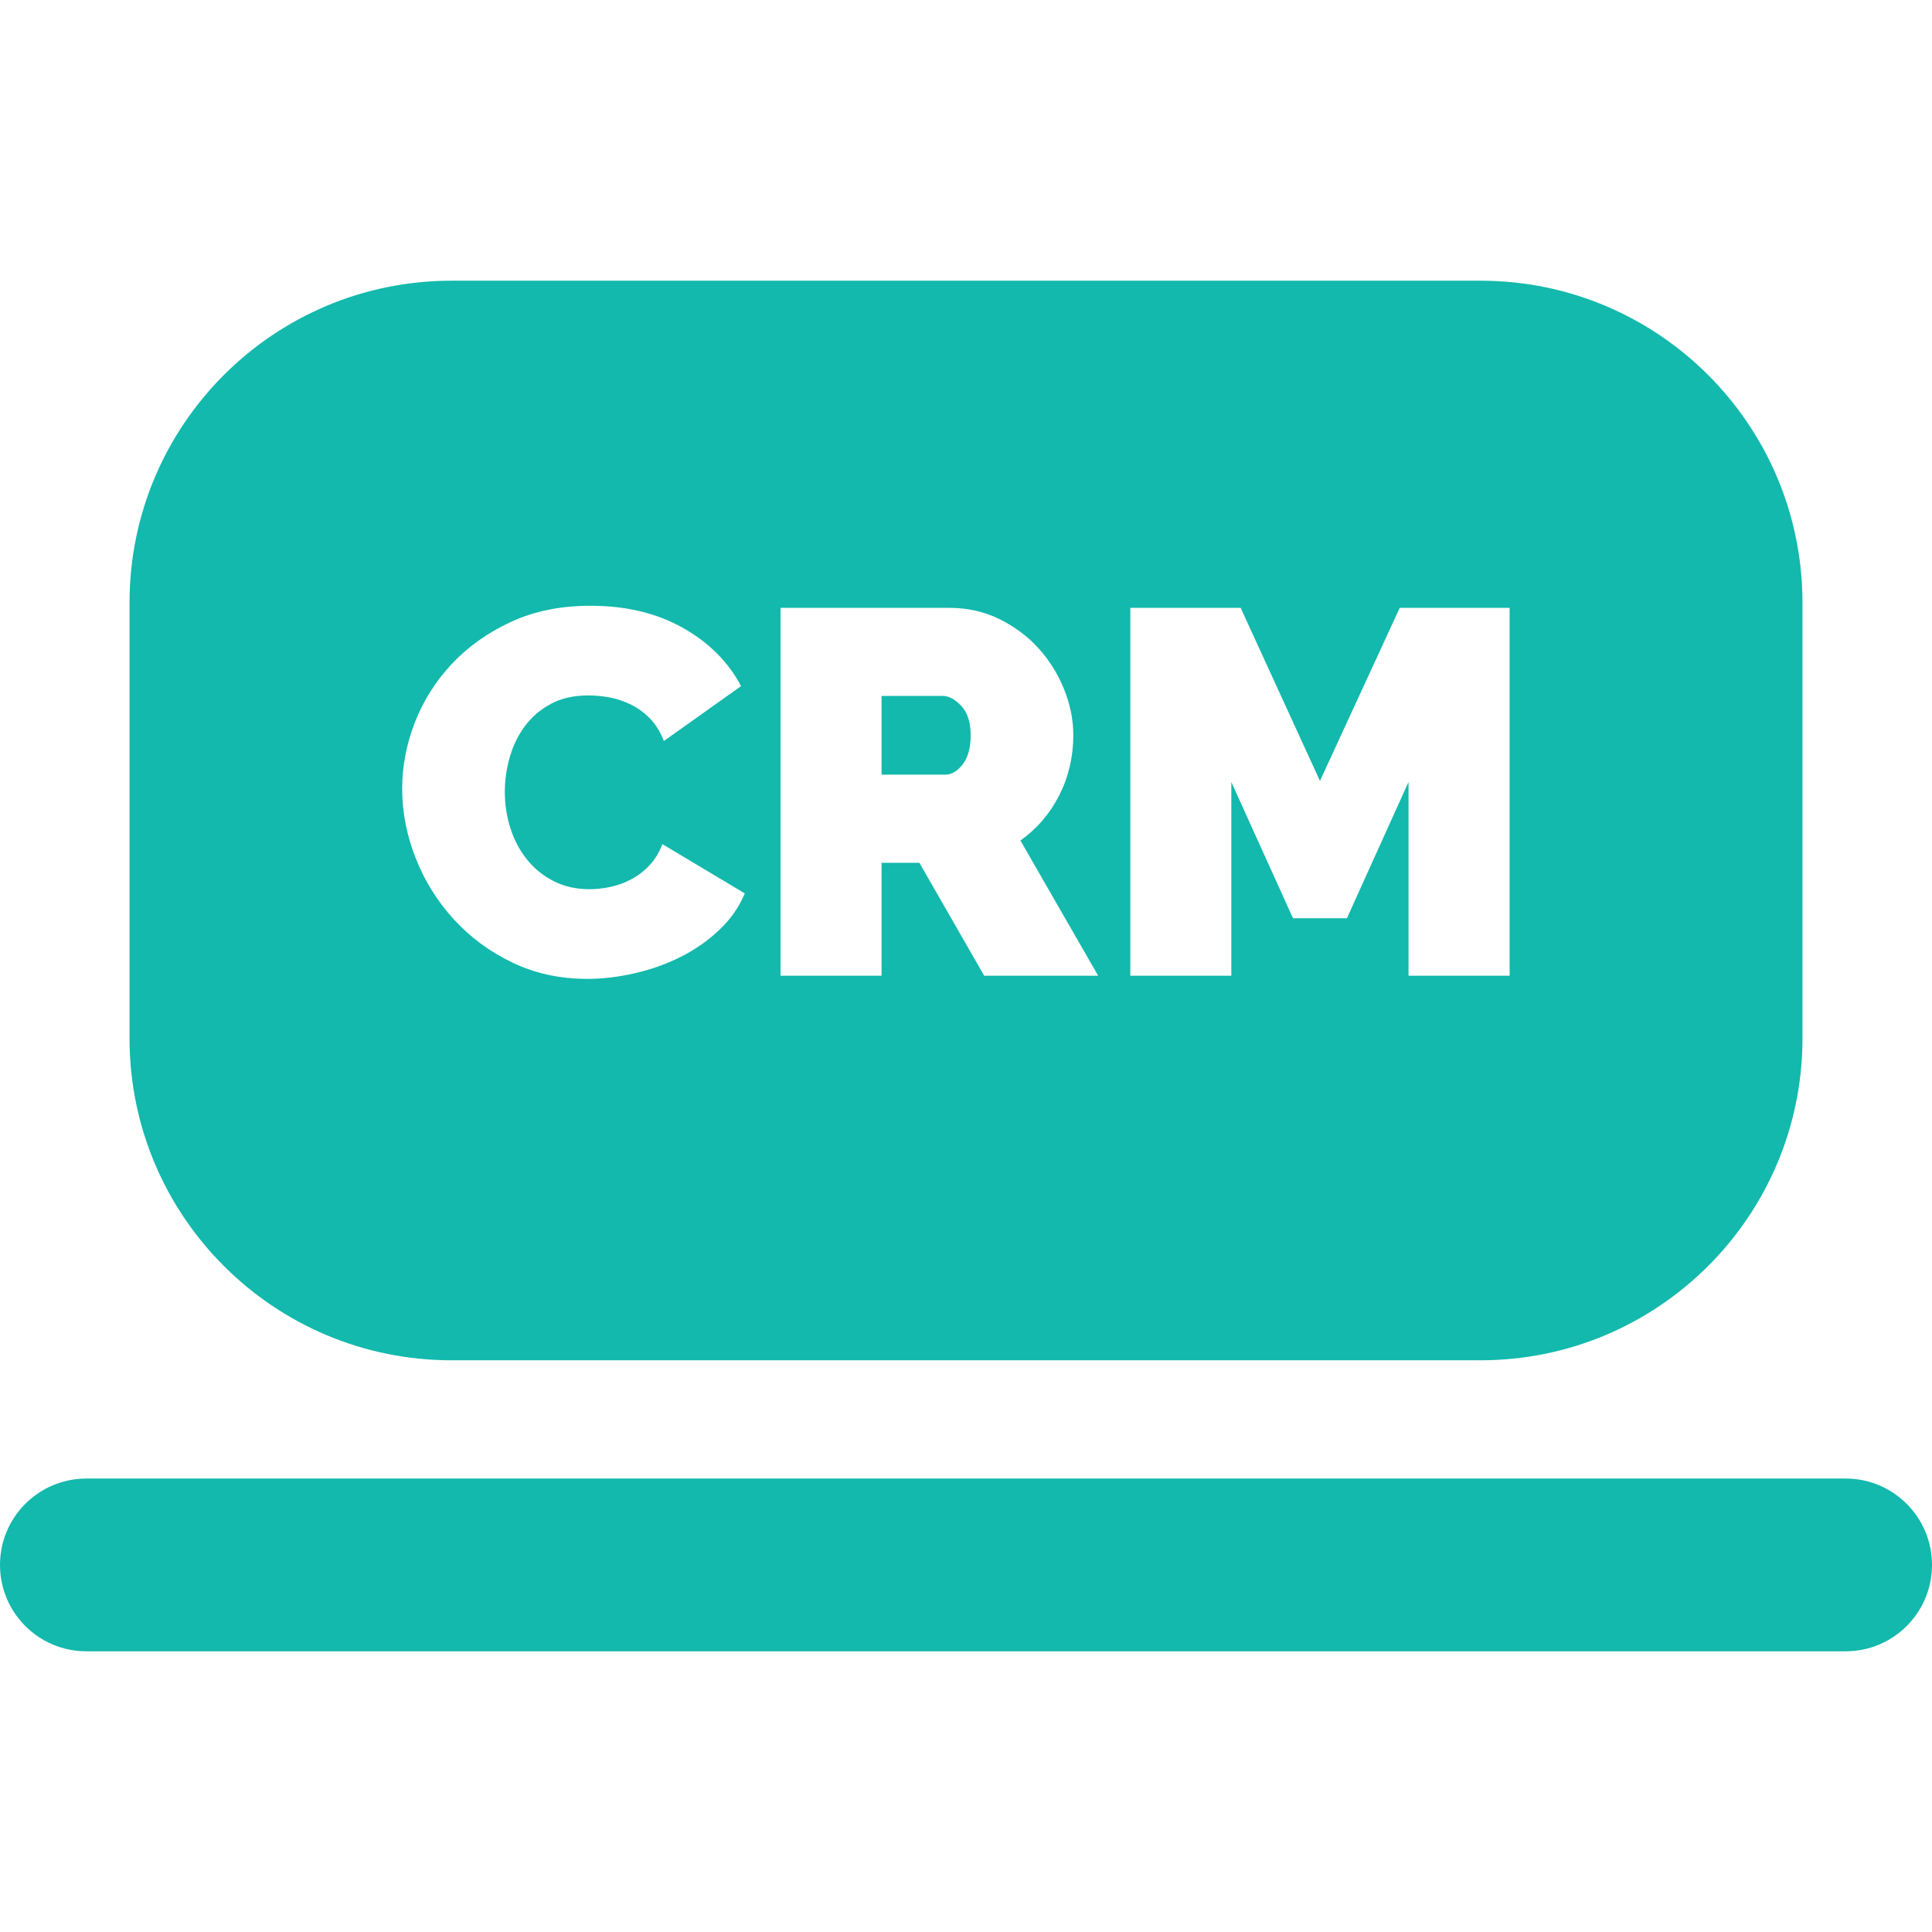
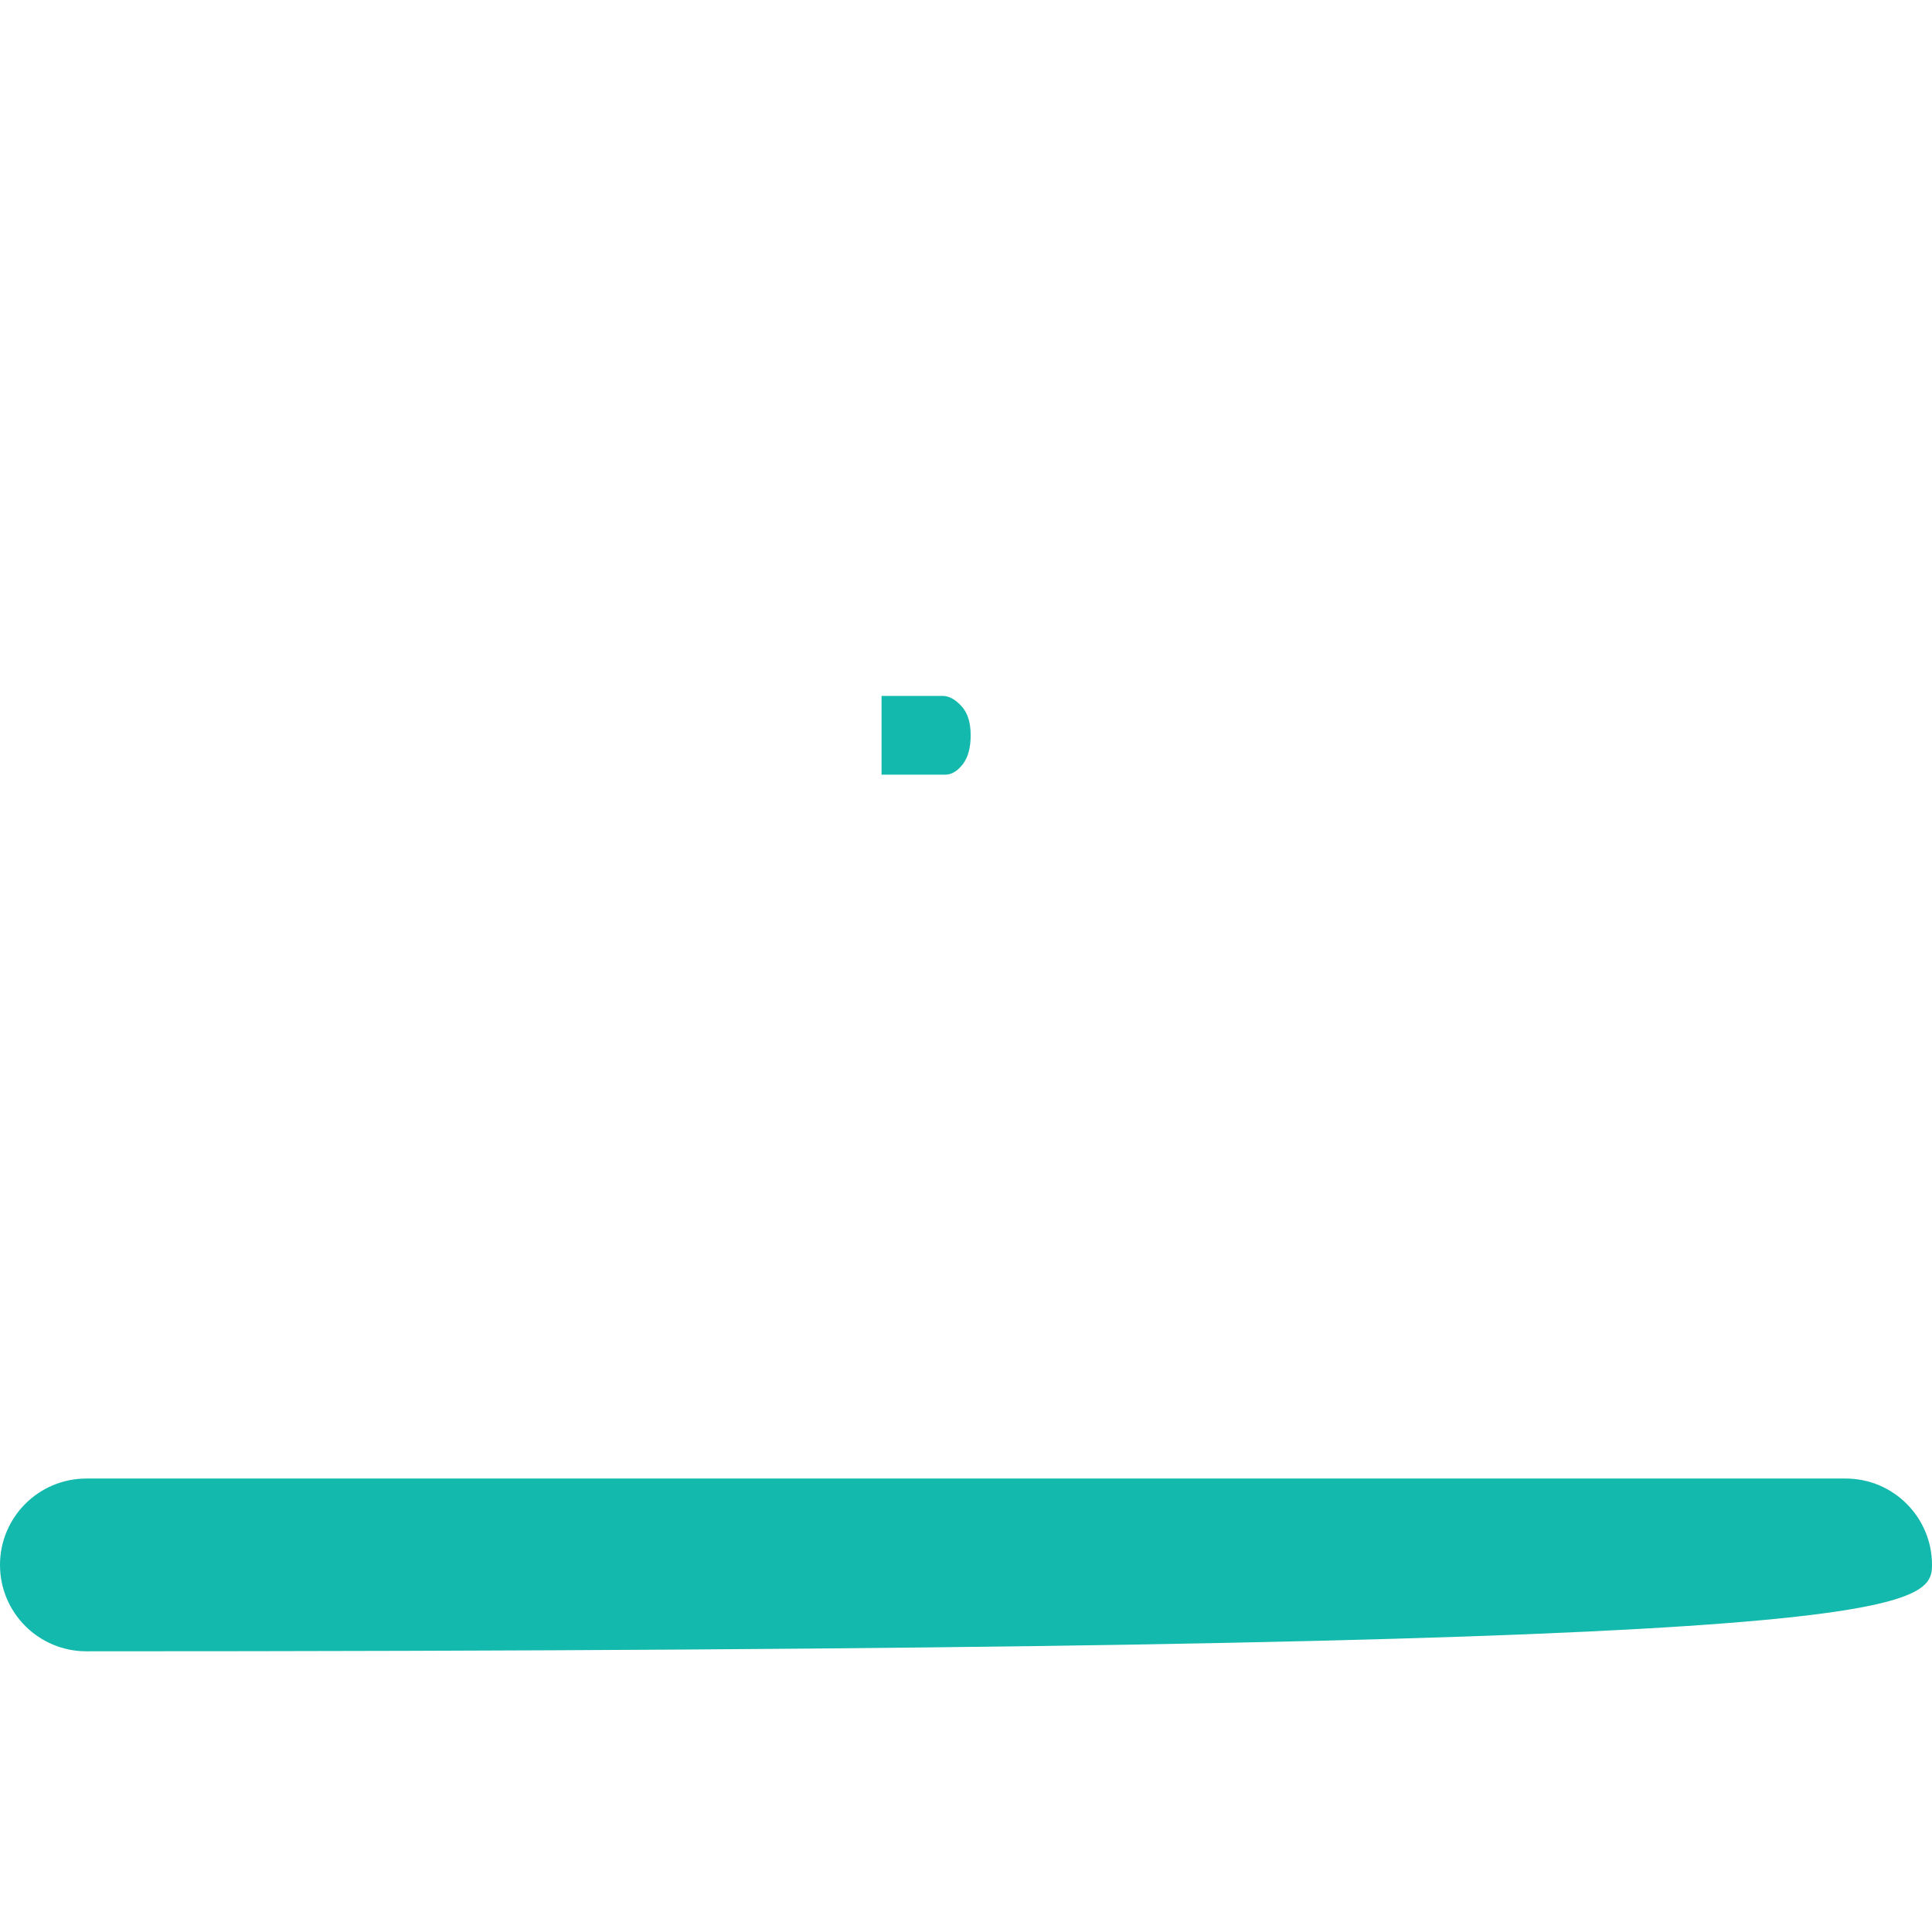
<svg xmlns="http://www.w3.org/2000/svg" width="24" height="24" viewBox="0 0 24 24" fill="none">
  <path d="M11.943 8.771C11.865 8.687 11.788 8.645 11.711 8.645H10.951V9.623H11.743C11.82 9.623 11.892 9.581 11.959 9.495C12.025 9.409 12.058 9.289 12.058 9.134C12.058 8.975 12.02 8.854 11.943 8.771Z" fill="#12B9AC" />
-   <path d="M5.609 3.487C3.4 3.487 1.609 5.278 1.609 7.487V12.898C1.609 15.107 3.4 16.898 5.609 16.898H18.391C20.6 16.898 22.391 15.107 22.391 12.898V7.487C22.391 5.278 20.6 3.487 18.391 3.487H5.609ZM8.939 11.548C8.8 11.681 8.641 11.793 8.463 11.883C8.285 11.973 8.094 12.042 7.89 12.089C7.686 12.136 7.488 12.16 7.294 12.16C6.955 12.16 6.645 12.092 6.364 11.957C6.083 11.822 5.841 11.643 5.637 11.42C5.433 11.196 5.275 10.943 5.164 10.66C5.052 10.377 4.996 10.089 4.996 9.797C4.996 9.518 5.049 9.244 5.154 8.973C5.259 8.703 5.413 8.461 5.614 8.246C5.816 8.031 6.061 7.858 6.348 7.725C6.636 7.592 6.964 7.525 7.333 7.525C7.775 7.525 8.158 7.616 8.482 7.799C8.806 7.981 9.047 8.223 9.206 8.523L8.247 9.205C8.204 9.094 8.147 9.001 8.077 8.928C8.006 8.855 7.927 8.798 7.842 8.755C7.756 8.712 7.667 8.682 7.575 8.664C7.482 8.647 7.393 8.639 7.307 8.639C7.127 8.639 6.971 8.674 6.841 8.745C6.71 8.816 6.603 8.908 6.519 9.022C6.435 9.135 6.373 9.264 6.332 9.408C6.291 9.552 6.271 9.694 6.271 9.836C6.271 9.995 6.295 10.147 6.342 10.293C6.389 10.439 6.458 10.568 6.548 10.679C6.638 10.791 6.748 10.88 6.879 10.946C7.01 11.013 7.157 11.046 7.32 11.046C7.406 11.046 7.494 11.037 7.584 11.017C7.674 10.998 7.761 10.966 7.845 10.921C7.929 10.876 8.004 10.818 8.07 10.747C8.137 10.676 8.189 10.589 8.228 10.486L9.252 11.098C9.183 11.265 9.079 11.415 8.939 11.548ZM12.226 12.121L11.421 10.718H10.951V12.121H9.696V7.551H11.794C12.017 7.551 12.223 7.597 12.412 7.689C12.601 7.782 12.763 7.902 12.898 8.05C13.033 8.198 13.139 8.367 13.217 8.558C13.294 8.749 13.333 8.941 13.333 9.134C13.333 9.4 13.275 9.648 13.159 9.878C13.043 10.107 12.882 10.295 12.676 10.441L13.642 12.121L12.226 12.121ZM17.497 12.121V9.714L16.732 11.407H16.062L15.296 9.714V12.121H14.041V7.551H15.412L16.397 9.701L17.388 7.551H18.753V12.121H17.497Z" fill="#12B9AC" />
-   <path d="M22.927 18.367H1.073C0.48 18.367 0 18.848 0 19.44C0 20.033 0.48 20.513 1.073 20.513H22.927C23.52 20.513 24 20.033 24 19.44C24 18.848 23.52 18.367 22.927 18.367Z" fill="#12B9AC" />
+   <path d="M22.927 18.367H1.073C0.48 18.367 0 18.848 0 19.44C0 20.033 0.48 20.513 1.073 20.513C23.52 20.513 24 20.033 24 19.44C24 18.848 23.52 18.367 22.927 18.367Z" fill="#12B9AC" />
</svg>